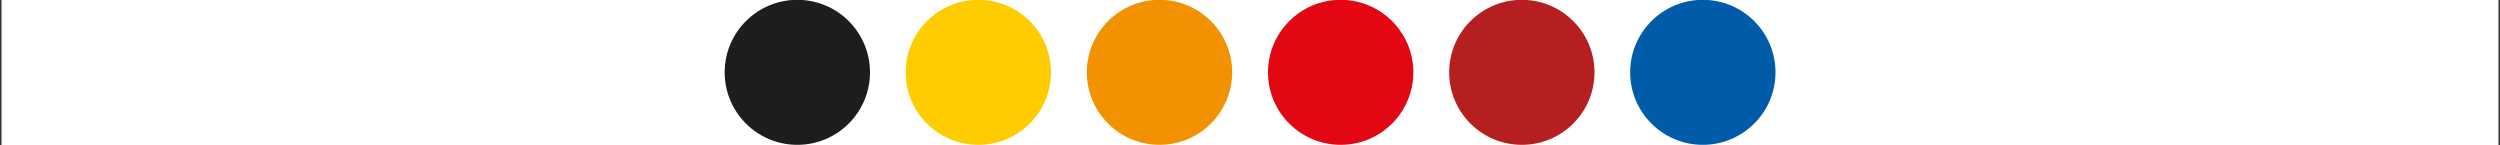
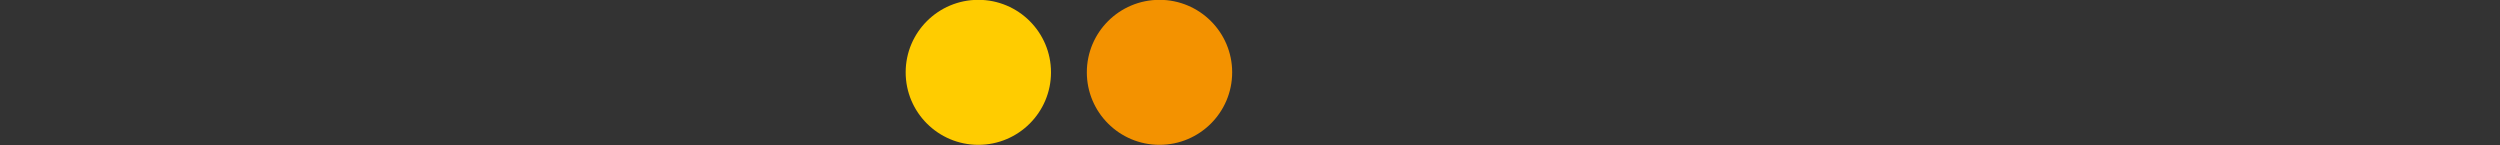
<svg xmlns="http://www.w3.org/2000/svg" version="1.1" id="Calque_1" x="0px" y="0px" viewBox="0 0 1500 87" style="enable-background:new 0 0 1500 87;" xml:space="preserve">
  <rect x="0" y="0" width="1500" height="87" fill="#333333" stroke="none" />
  <style type="text/css">
	.st0{fill:#FFFFFF;}
	.st1{fill:#1D1D1B;}
	.st2{fill:#FFCC00;}
	.st3{fill:#F39200;}
	.st4{fill:#E30613;}
	.st5{fill:#B51F1F;}
	.st6{fill:#005CA9;}
	.st7{fill:none;}
</style>
-   <rect x="0.9" y="0" class="st0" width="1498.2" height="87" />
  <g>
-     <ellipse class="st1" cx="478.4" cy="43.4" rx="43.6" ry="43.5" />
    <ellipse class="st2" cx="587" cy="43.4" rx="43.6" ry="43.5" />
    <ellipse class="st3" cx="695.7" cy="43.4" rx="43.6" ry="43.5" />
-     <ellipse class="st4" cx="804.4" cy="43.4" rx="43.6" ry="43.5" />
-     <ellipse class="st5" cx="913.1" cy="43.4" rx="43.6" ry="43.5" />
-     <ellipse class="st6" cx="1021.7" cy="43.4" rx="43.6" ry="43.5" />
  </g>
  <ellipse class="st7" cx="1456.4" cy="43.4" rx="43.6" ry="43.5" />
</svg>